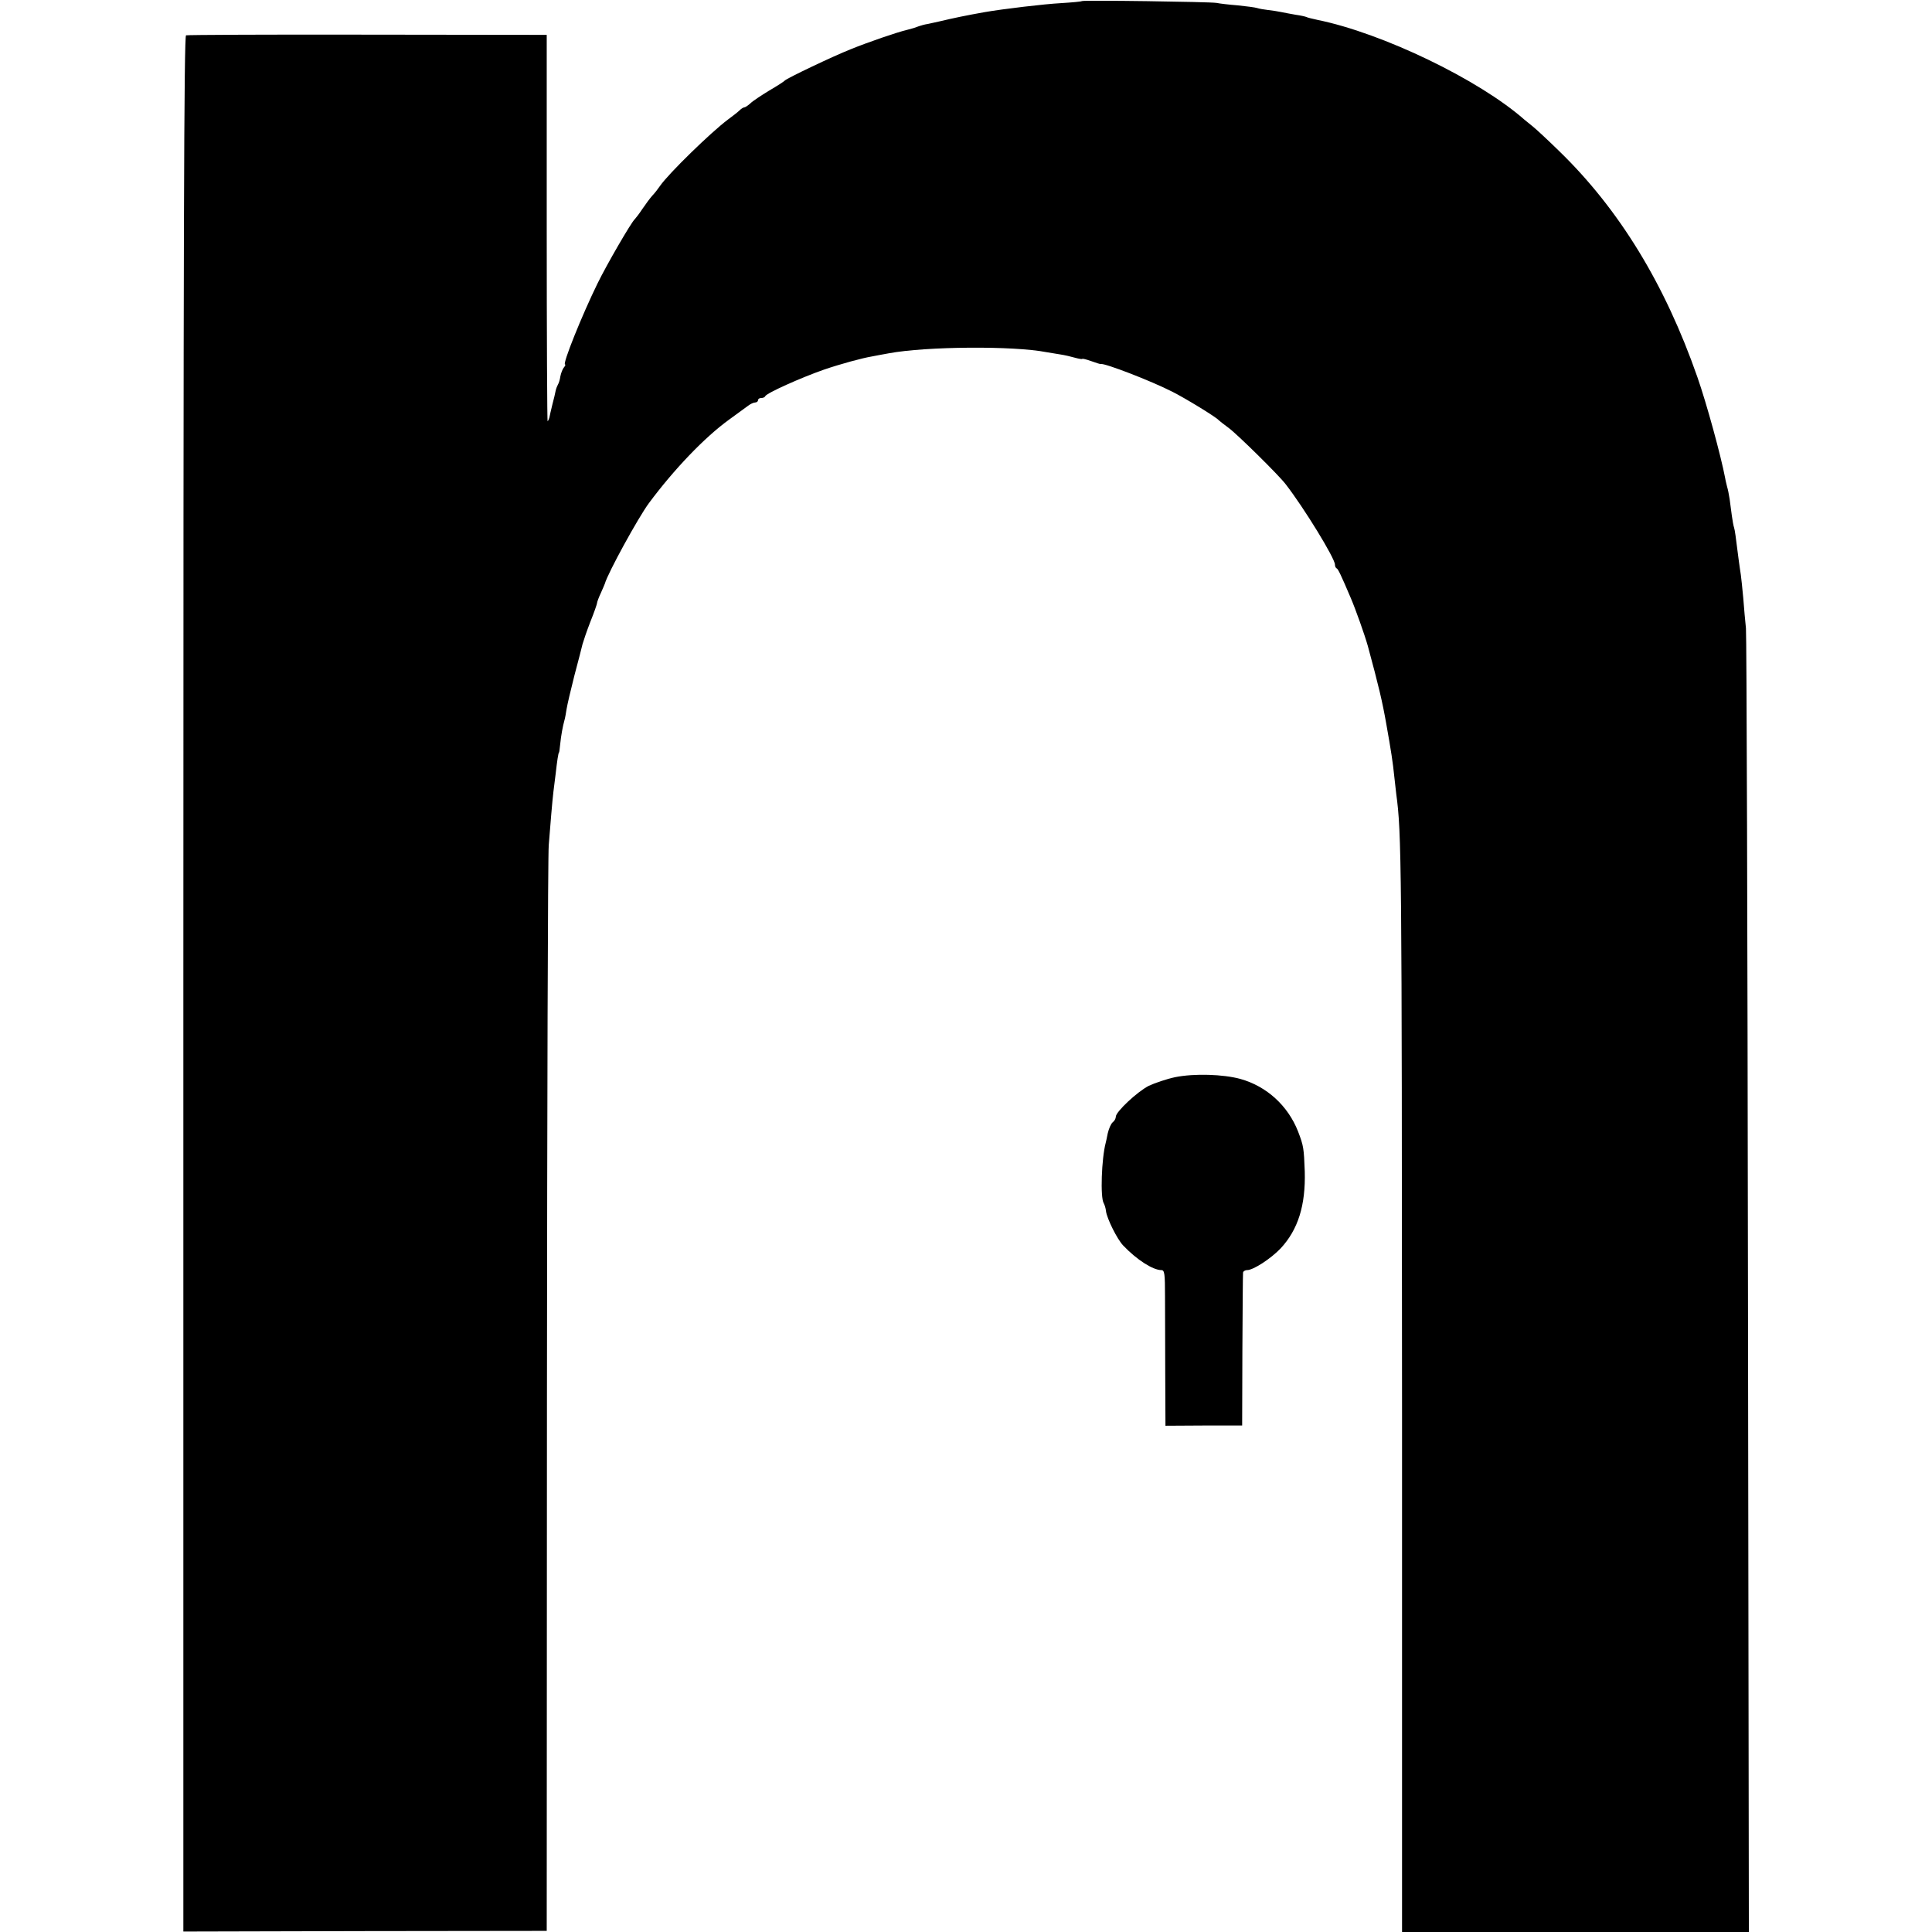
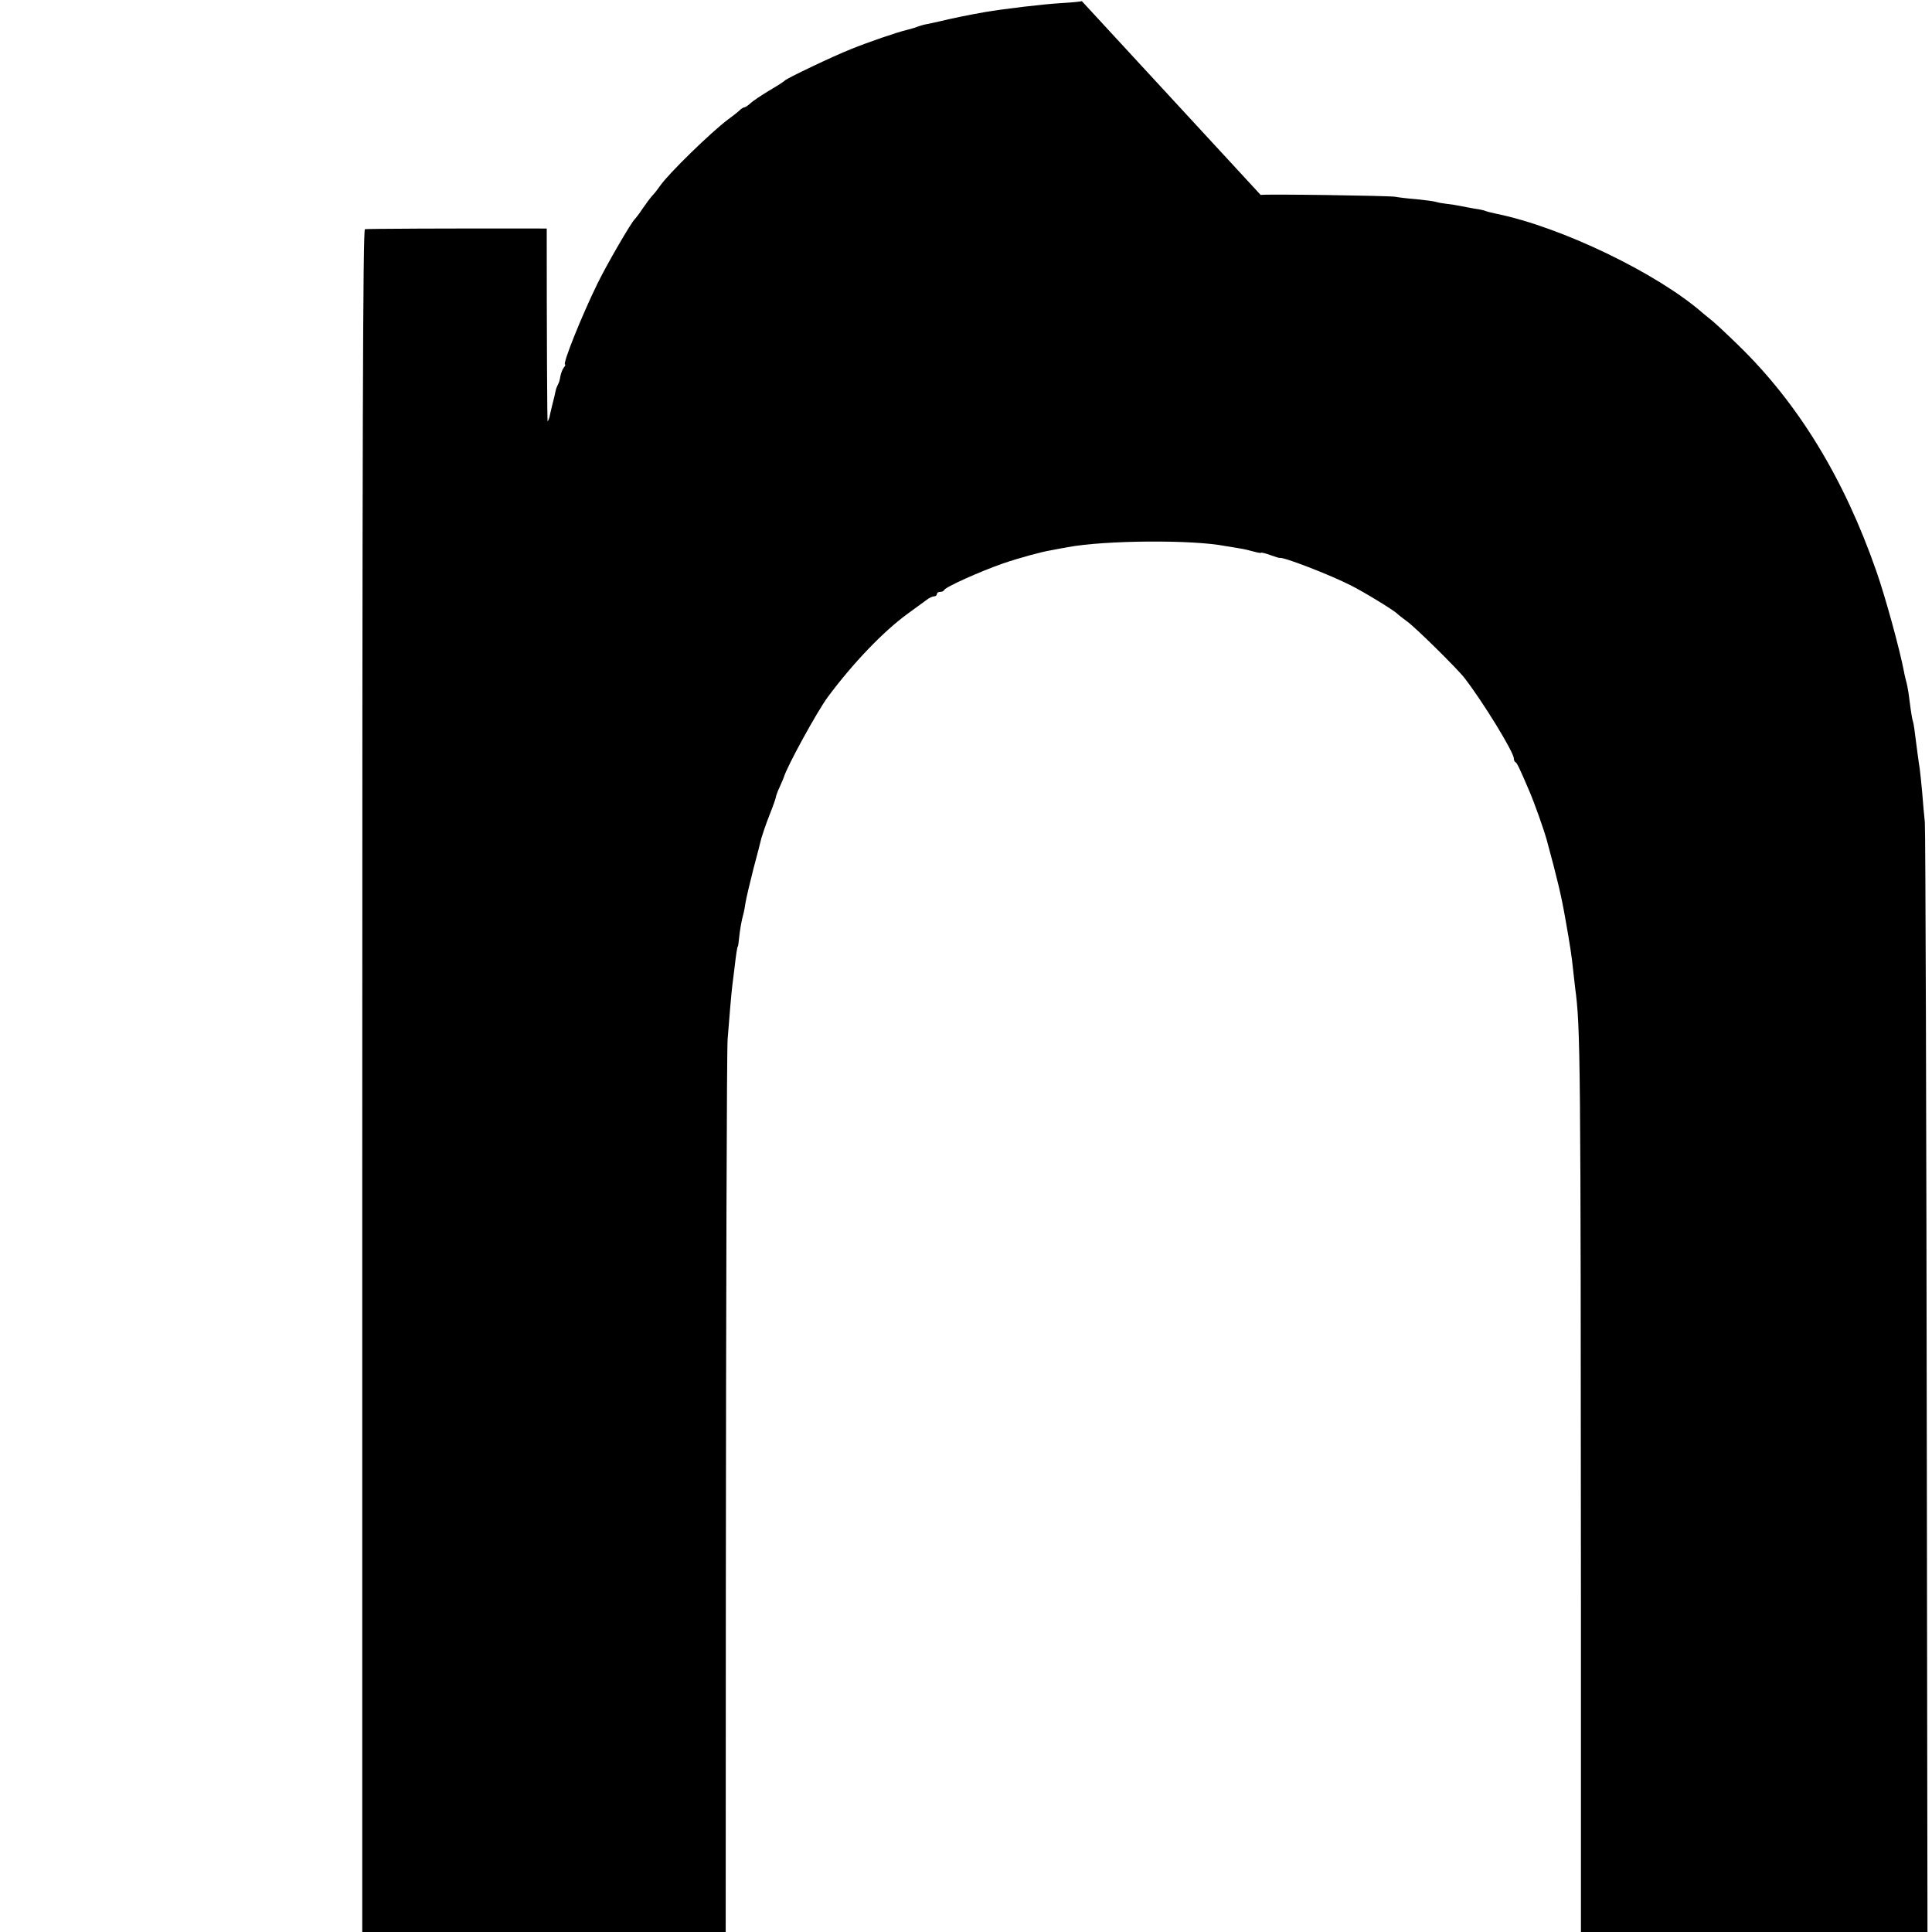
<svg xmlns="http://www.w3.org/2000/svg" version="1.0" width="864pt" height="864pt" viewBox="0 0 864 864" preserveAspectRatio="xMidYMid meet">
  <g transform="translate(0,864) scale(0.1,-0.1)" fill="#000000" stroke="none">
-     <path d="M4838 8635 c-2 -2 -43 -6 -93 -9 -75 -4 -259 -26 -340 -40 -85 -15 -142 -27 -205 -42 -14 -3 -36 -8 -50 -11 -14 -2 -32 -7 -40 -10 -18 -7 -28 -10 -55 -17 -43 -10 -174 -55 -250 -86 -81 -32 -286 -130 -295 -140 -3 -4 -34 -24 -70 -45 -36 -22 -74 -47 -84 -57 -11 -10 -23 -18 -27 -18 -4 0 -14 -6 -21 -13 -7 -7 -31 -26 -53 -42 -75 -56 -265 -241 -303 -296 -9 -13 -24 -33 -34 -43 -10 -11 -30 -38 -45 -60 -15 -23 -31 -43 -34 -46 -16 -14 -126 -204 -167 -288 -70 -143 -158 -362 -145 -362 3 0 1 -6 -5 -13 -6 -7 -13 -25 -16 -40 -2 -15 -7 -31 -11 -37 -3 -5 -8 -18 -10 -27 -2 -10 -8 -38 -15 -63 -6 -25 -12 -50 -13 -57 -2 -7 -5 -14 -8 -17 -2 -2 -4 386 -4 862 l0 866 -800 1 c-440 1 -806 -1 -813 -3 -9 -3 -12 -861 -12 -4242 l0 -4238 813 2 812 1 1 2385 c1 1312 4 2423 8 2470 7 90 16 199 21 240 2 14 6 50 10 80 6 54 12 95 15 95 1 0 3 16 5 35 4 41 12 83 19 108 3 9 7 33 10 52 3 19 19 87 35 150 17 63 33 126 36 139 4 14 19 59 35 100 17 42 30 80 30 84 0 4 7 24 17 45 9 20 17 39 18 42 13 47 149 295 197 360 113 152 249 294 358 373 36 26 74 54 85 62 10 8 25 15 32 15 7 0 13 5 13 10 0 6 6 10 14 10 8 0 16 3 18 8 6 14 160 83 263 119 73 25 172 52 215 59 14 3 48 9 75 14 166 31 558 34 705 5 13 -2 41 -7 61 -10 20 -3 50 -10 67 -15 18 -5 32 -7 32 -5 0 2 18 -2 40 -10 22 -8 41 -14 43 -13 16 5 224 -75 320 -124 56 -28 197 -114 207 -127 3 -3 23 -19 45 -35 38 -28 224 -211 255 -252 82 -106 220 -331 220 -359 0 -7 3 -15 8 -17 6 -3 18 -27 63 -133 21 -49 62 -164 76 -214 48 -177 65 -248 83 -351 21 -118 29 -170 35 -230 2 -19 6 -55 9 -80 24 -177 25 -288 26 -2772 l0 -2318 775 0 776 0 -4 2887 c-2 1589 -6 2913 -9 2943 -3 30 -9 91 -12 135 -4 44 -9 91 -11 105 -2 14 -7 45 -10 70 -14 110 -16 126 -20 140 -3 8 -7 32 -10 53 -3 20 -7 54 -10 75 -3 20 -8 45 -11 54 -2 9 -7 27 -9 40 -19 100 -83 334 -124 451 -145 416 -350 751 -618 1011 -51 50 -105 100 -119 111 -14 11 -31 25 -37 30 -203 179 -635 387 -925 446 -24 5 -47 11 -50 13 -4 2 -26 7 -48 10 -22 4 -51 9 -64 12 -14 3 -40 7 -58 9 -18 2 -41 6 -50 9 -9 3 -48 8 -87 12 -38 3 -81 8 -95 11 -30 5 -597 13 -602 8z" />
-     <path d="M5256 3823 c-38 -8 -91 -26 -119 -39 -52 -27 -147 -116 -147 -138 0 -8 -6 -19 -14 -25 -8 -7 -17 -28 -22 -49 -4 -20 -8 -39 -9 -42 -19 -71 -25 -246 -9 -271 4 -7 9 -23 10 -35 4 -33 50 -126 77 -154 61 -64 133 -110 171 -110 14 0 16 -17 16 -117 0 -65 1 -222 1 -348 l1 -231 172 1 171 0 1 335 c1 184 2 341 3 348 0 6 8 12 18 12 28 0 106 51 150 97 78 84 112 192 108 344 -4 104 -5 114 -30 179 -45 115 -140 202 -258 235 -77 21 -206 25 -291 8z" />
+     <path d="M4838 8635 c-2 -2 -43 -6 -93 -9 -75 -4 -259 -26 -340 -40 -85 -15 -142 -27 -205 -42 -14 -3 -36 -8 -50 -11 -14 -2 -32 -7 -40 -10 -18 -7 -28 -10 -55 -17 -43 -10 -174 -55 -250 -86 -81 -32 -286 -130 -295 -140 -3 -4 -34 -24 -70 -45 -36 -22 -74 -47 -84 -57 -11 -10 -23 -18 -27 -18 -4 0 -14 -6 -21 -13 -7 -7 -31 -26 -53 -42 -75 -56 -265 -241 -303 -296 -9 -13 -24 -33 -34 -43 -10 -11 -30 -38 -45 -60 -15 -23 -31 -43 -34 -46 -16 -14 -126 -204 -167 -288 -70 -143 -158 -362 -145 -362 3 0 1 -6 -5 -13 -6 -7 -13 -25 -16 -40 -2 -15 -7 -31 -11 -37 -3 -5 -8 -18 -10 -27 -2 -10 -8 -38 -15 -63 -6 -25 -12 -50 -13 -57 -2 -7 -5 -14 -8 -17 -2 -2 -4 386 -4 862 c-440 1 -806 -1 -813 -3 -9 -3 -12 -861 -12 -4242 l0 -4238 813 2 812 1 1 2385 c1 1312 4 2423 8 2470 7 90 16 199 21 240 2 14 6 50 10 80 6 54 12 95 15 95 1 0 3 16 5 35 4 41 12 83 19 108 3 9 7 33 10 52 3 19 19 87 35 150 17 63 33 126 36 139 4 14 19 59 35 100 17 42 30 80 30 84 0 4 7 24 17 45 9 20 17 39 18 42 13 47 149 295 197 360 113 152 249 294 358 373 36 26 74 54 85 62 10 8 25 15 32 15 7 0 13 5 13 10 0 6 6 10 14 10 8 0 16 3 18 8 6 14 160 83 263 119 73 25 172 52 215 59 14 3 48 9 75 14 166 31 558 34 705 5 13 -2 41 -7 61 -10 20 -3 50 -10 67 -15 18 -5 32 -7 32 -5 0 2 18 -2 40 -10 22 -8 41 -14 43 -13 16 5 224 -75 320 -124 56 -28 197 -114 207 -127 3 -3 23 -19 45 -35 38 -28 224 -211 255 -252 82 -106 220 -331 220 -359 0 -7 3 -15 8 -17 6 -3 18 -27 63 -133 21 -49 62 -164 76 -214 48 -177 65 -248 83 -351 21 -118 29 -170 35 -230 2 -19 6 -55 9 -80 24 -177 25 -288 26 -2772 l0 -2318 775 0 776 0 -4 2887 c-2 1589 -6 2913 -9 2943 -3 30 -9 91 -12 135 -4 44 -9 91 -11 105 -2 14 -7 45 -10 70 -14 110 -16 126 -20 140 -3 8 -7 32 -10 53 -3 20 -7 54 -10 75 -3 20 -8 45 -11 54 -2 9 -7 27 -9 40 -19 100 -83 334 -124 451 -145 416 -350 751 -618 1011 -51 50 -105 100 -119 111 -14 11 -31 25 -37 30 -203 179 -635 387 -925 446 -24 5 -47 11 -50 13 -4 2 -26 7 -48 10 -22 4 -51 9 -64 12 -14 3 -40 7 -58 9 -18 2 -41 6 -50 9 -9 3 -48 8 -87 12 -38 3 -81 8 -95 11 -30 5 -597 13 -602 8z" />
  </g>
</svg>